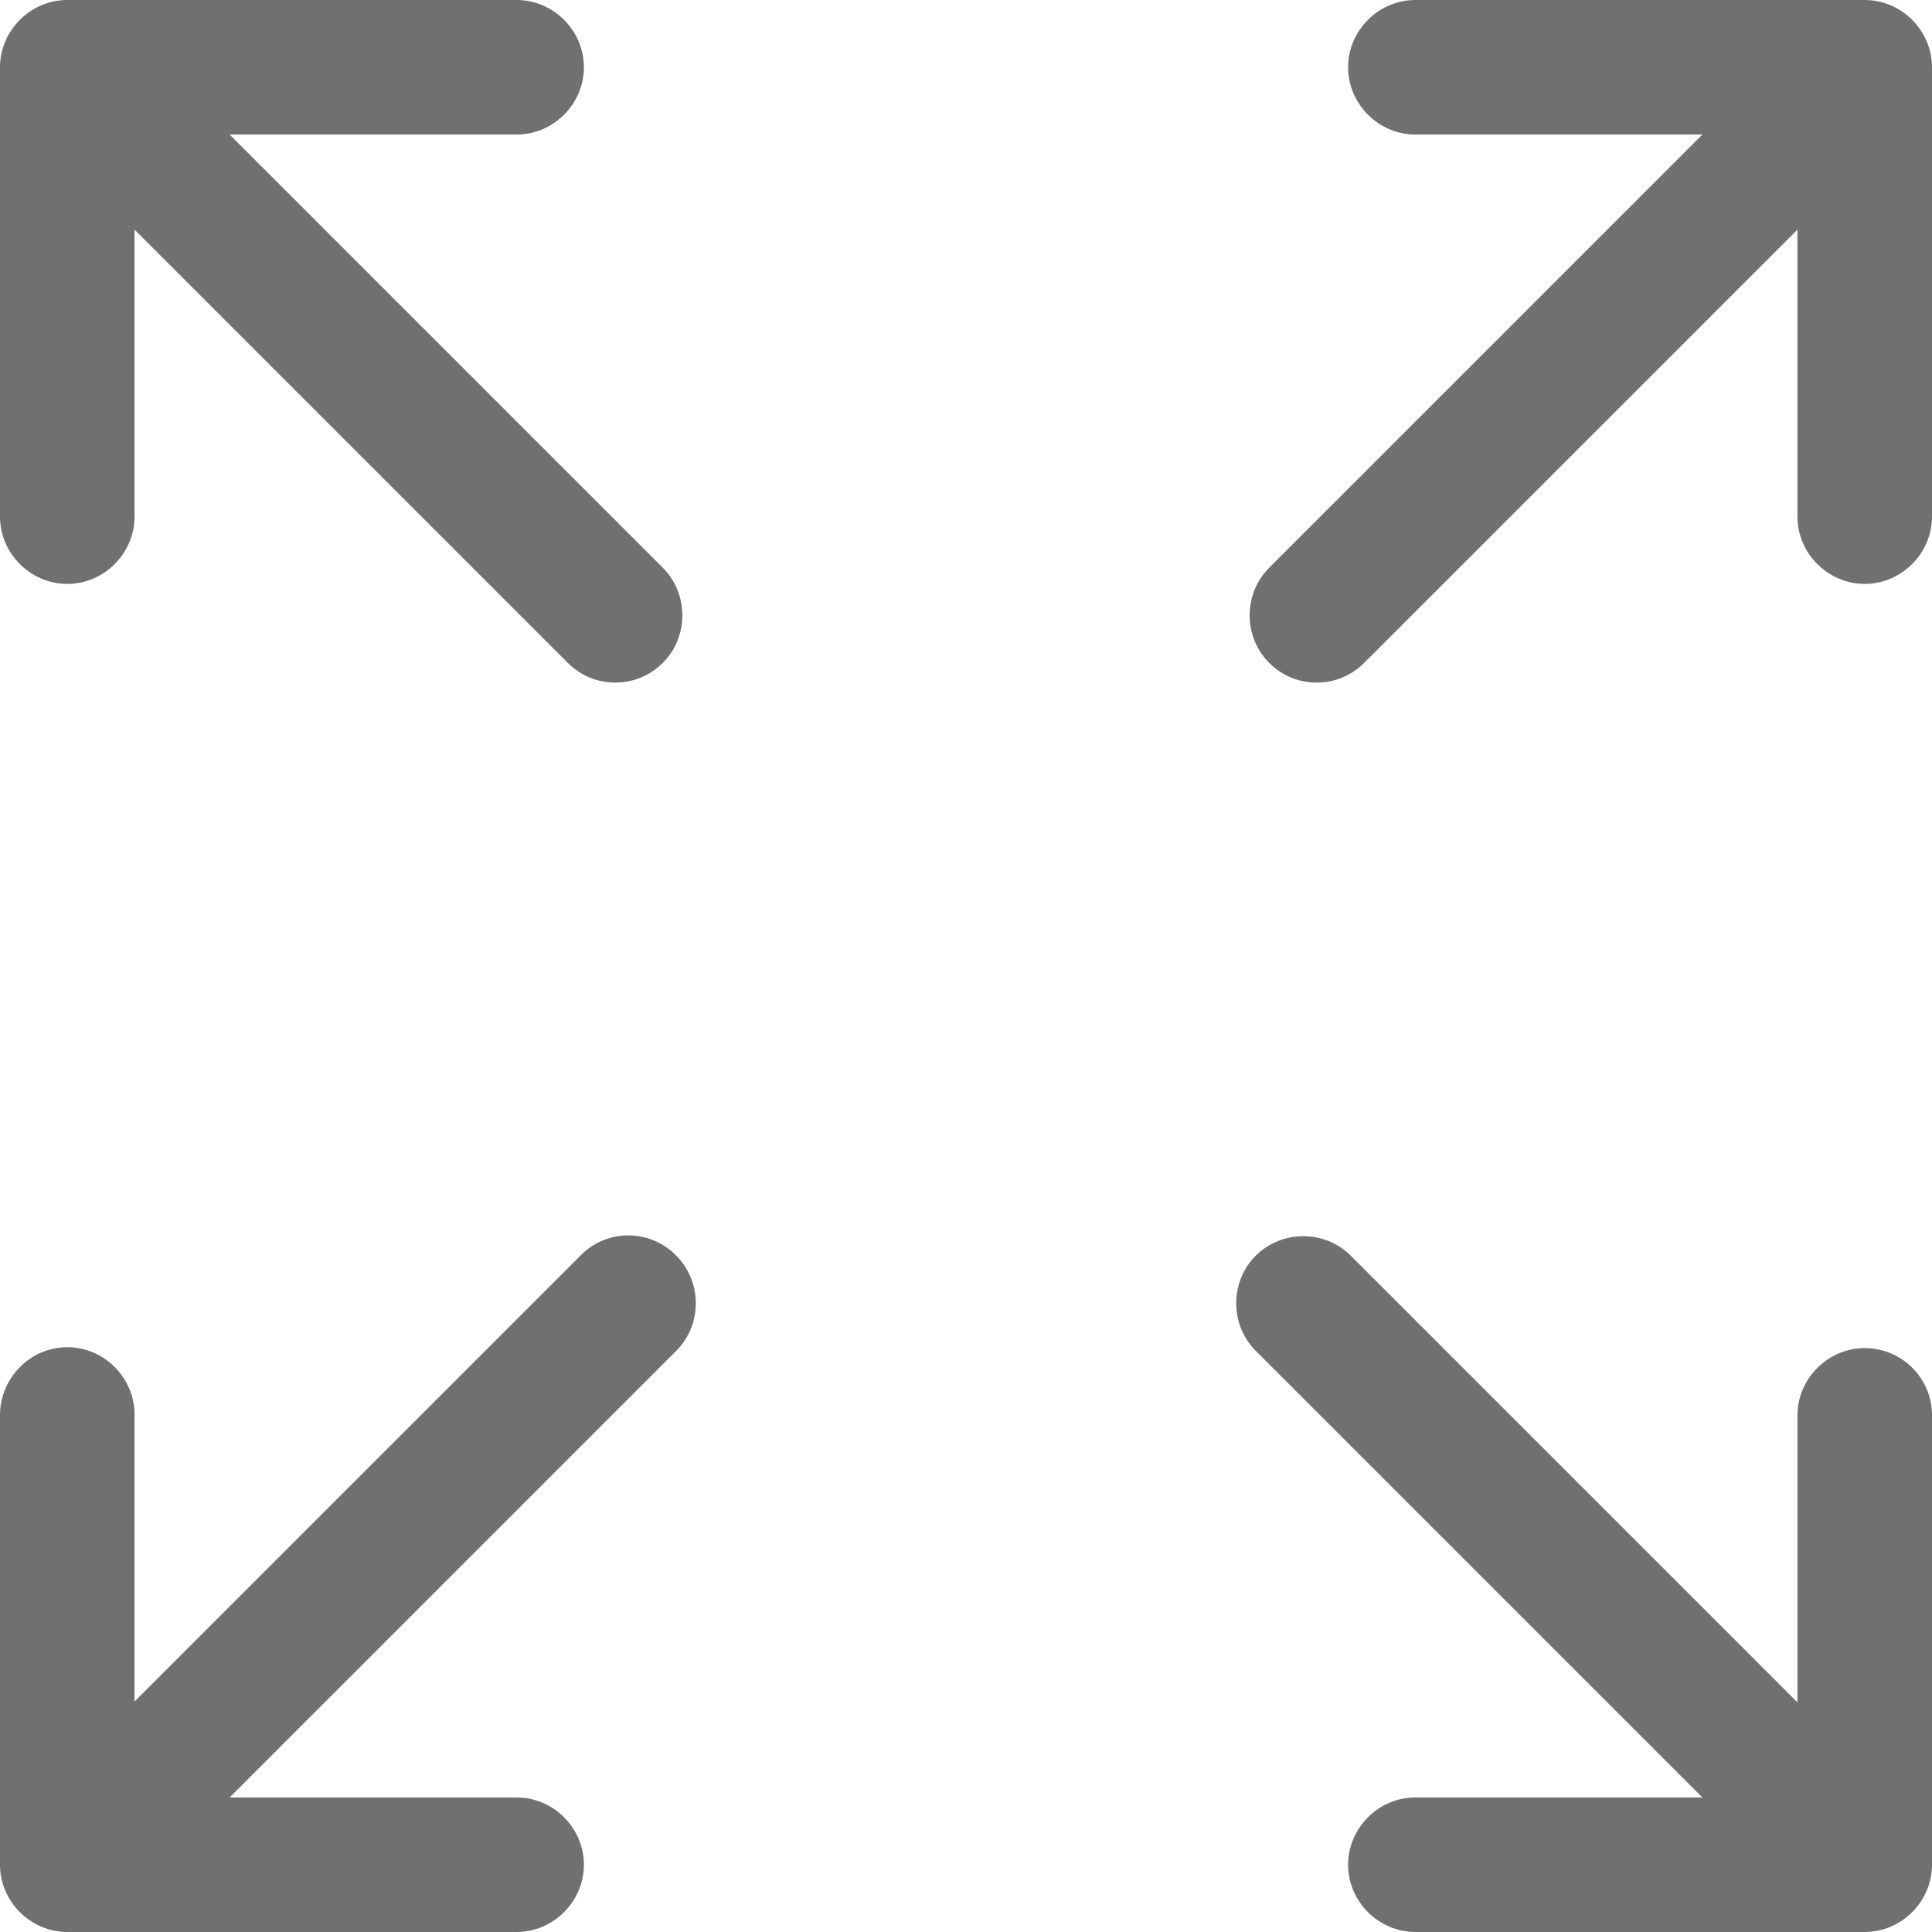
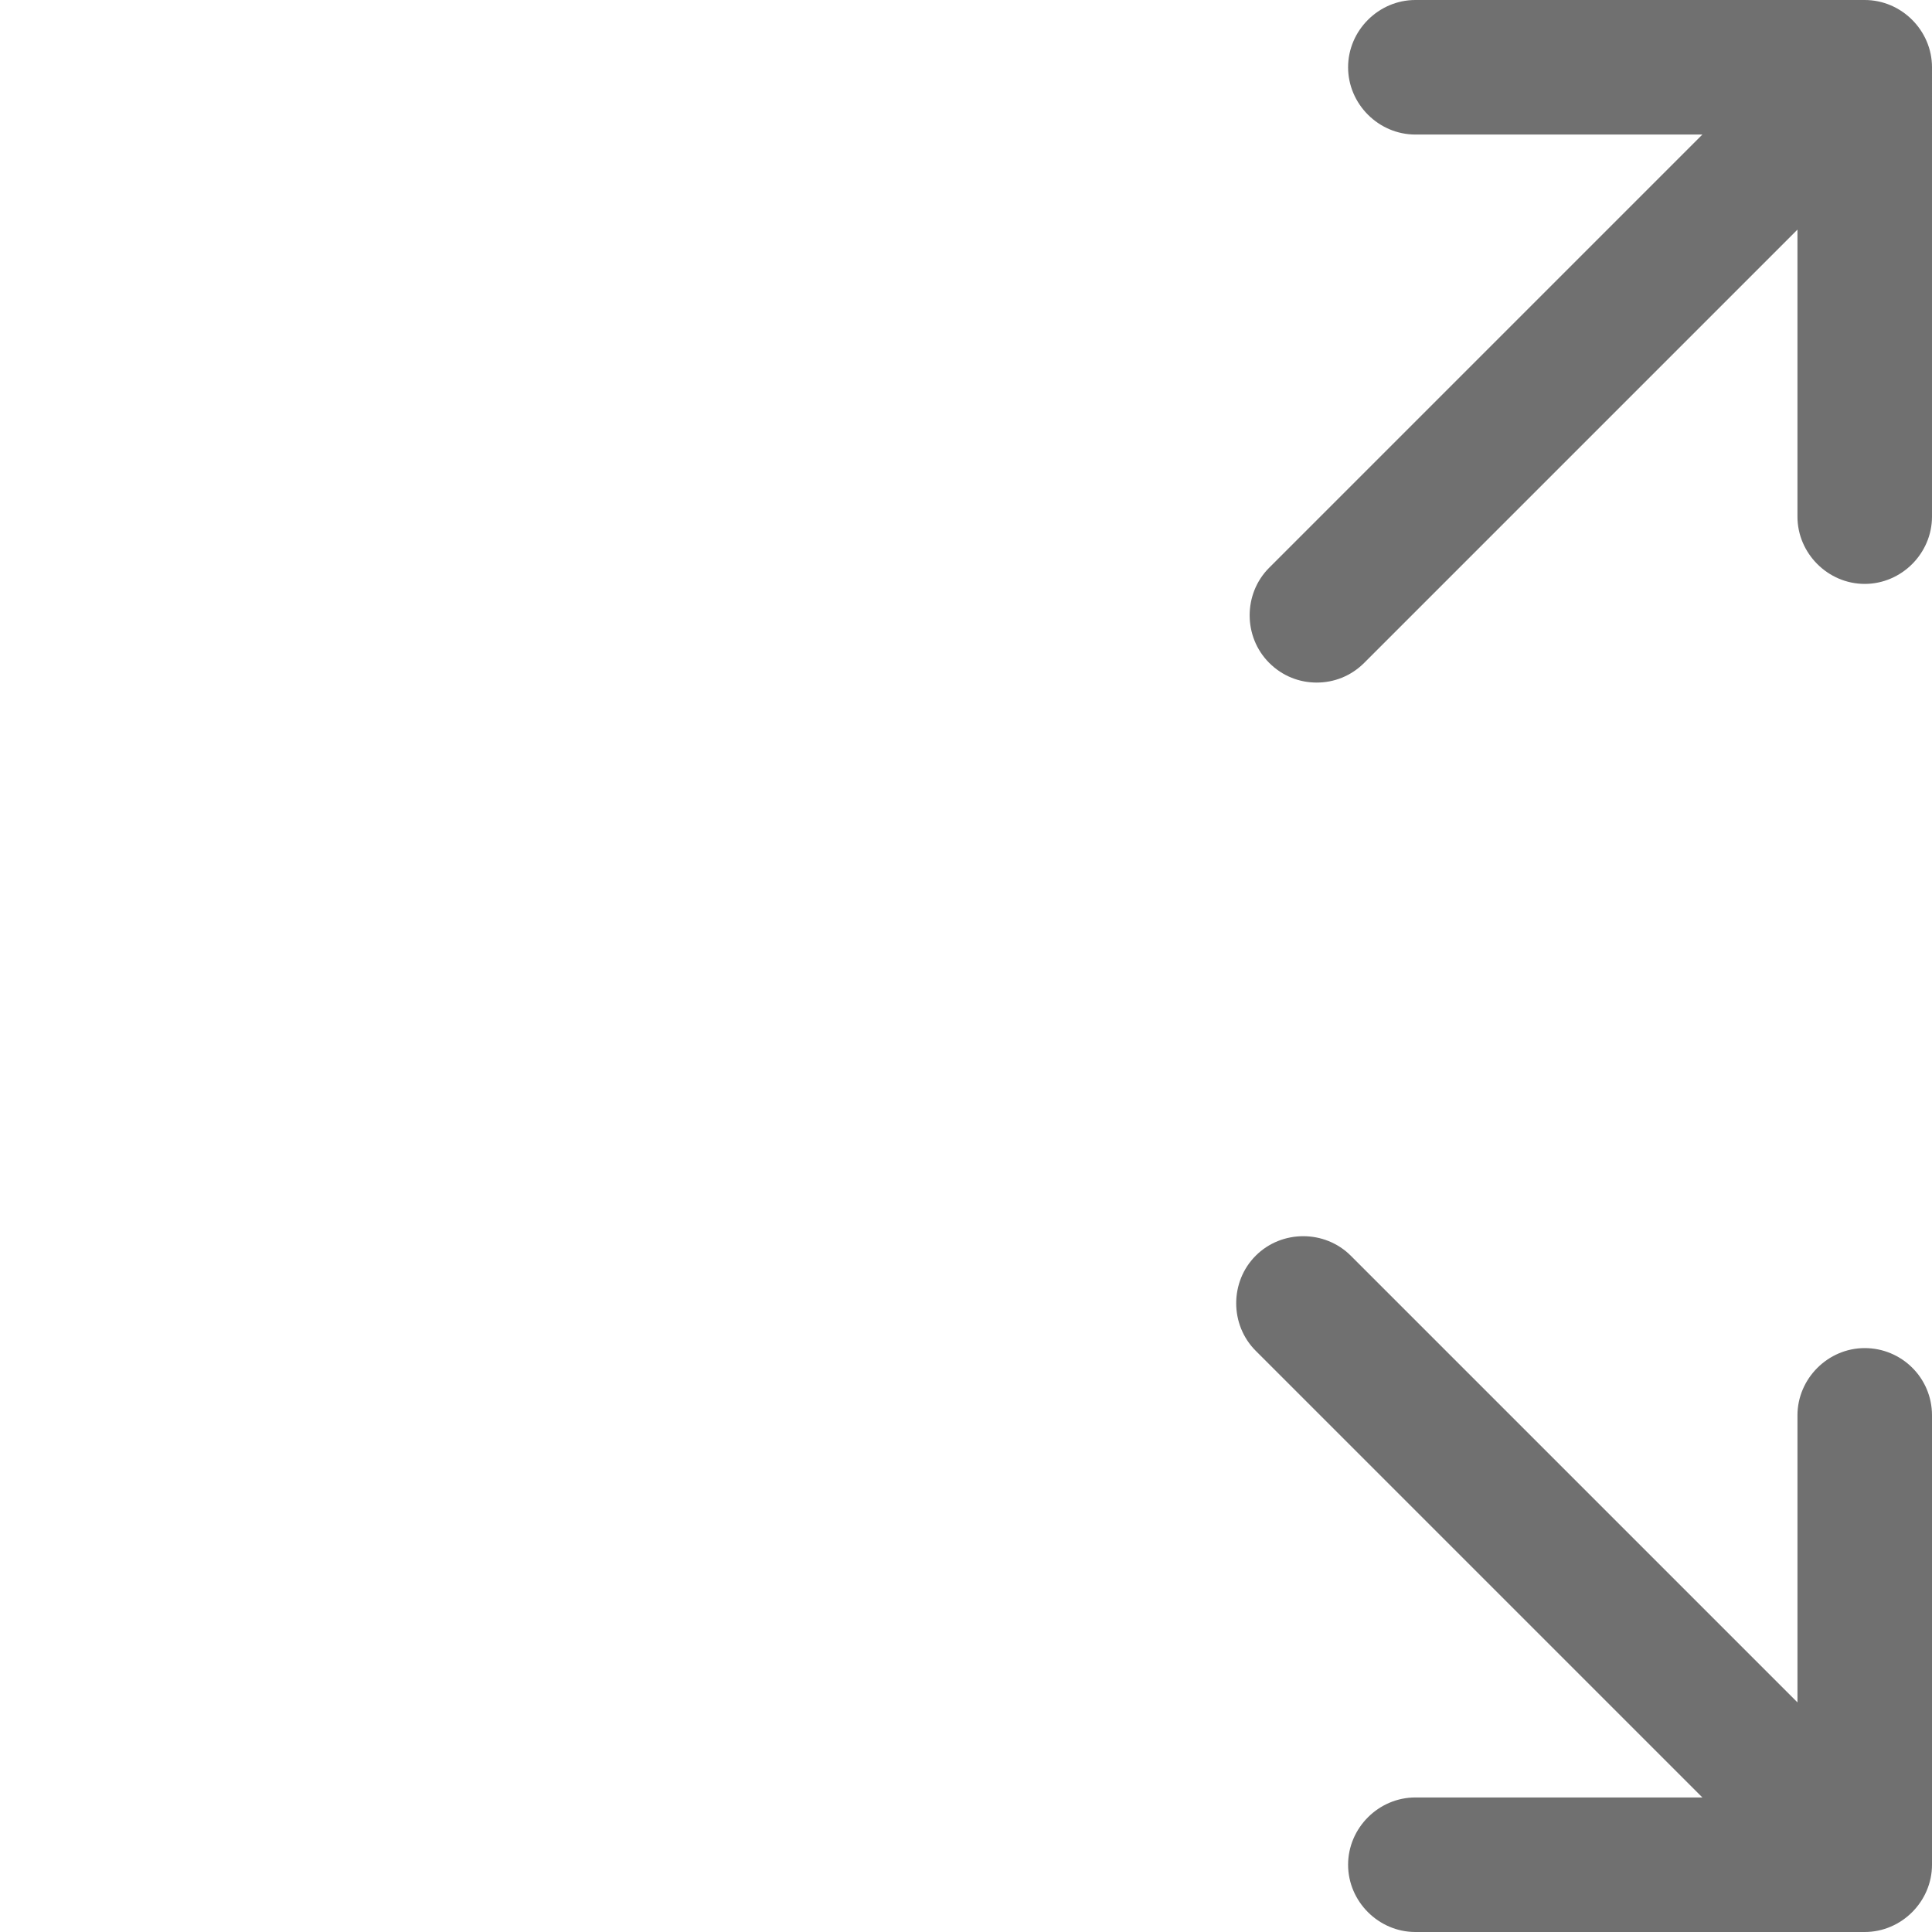
<svg xmlns="http://www.w3.org/2000/svg" version="1.1" id="Capa_1" x="0px" y="0px" viewBox="0 0 215.4 215.4" style="enable-background:new 0 0 215.4 215.4;" xml:space="preserve">
  <style type="text/css">
	.st0{fill:#707070;}
</style>
  <g>
-     <path class="st0" d="M7.5,65.1c4.1,0,7.5-3.4,7.5-7.5v-32l48.3,48.3c1.5,1.5,3.4,2.2,5.3,2.2c1.9,0,3.8-0.7,5.3-2.2   c2.9-2.9,2.9-7.7,0-10.6L25.6,15h32c4.1,0,7.5-3.4,7.5-7.5S61.7,0,57.6,0H7.5C3.4,0,0,3.4,0,7.5v50.1C0,61.7,3.4,65.1,7.5,65.1z" />
    <path class="st0" d="M207.9,150.3c-4.1,0-7.5,3.4-7.5,7.5v32l-49.8-49.8c-2.9-2.9-7.7-2.9-10.6,0s-2.9,7.7,0,10.6l49.8,49.8h-32   c-4.1,0-7.5,3.4-7.5,7.5s3.4,7.5,7.5,7.5h50.1c4.1,0,7.5-3.4,7.5-7.5v-50.1C215.4,153.6,212,150.3,207.9,150.3z" />
-     <path class="st0" d="M64.8,139.9L15,189.7v-32c0-4.1-3.4-7.5-7.5-7.5S0,153.6,0,157.8v50.1c0,4.1,3.4,7.5,7.5,7.5h50.1   c4.1,0,7.5-3.4,7.5-7.5s-3.4-7.5-7.5-7.5h-32l49.8-49.8c2.9-2.9,2.9-7.7,0-10.6C72.5,137,67.7,137,64.8,139.9z" />
    <path class="st0" d="M207.9,0h-50.1c-4.1,0-7.5,3.4-7.5,7.5s3.4,7.5,7.5,7.5h32l-48.3,48.3c-2.9,2.9-2.9,7.7,0,10.6   c1.5,1.5,3.4,2.2,5.3,2.2c1.9,0,3.8-0.7,5.3-2.2l48.3-48.3v32c0,4.1,3.4,7.5,7.5,7.5s7.5-3.4,7.5-7.5V7.5C215.4,3.4,212,0,207.9,0z   " />
  </g>
</svg>